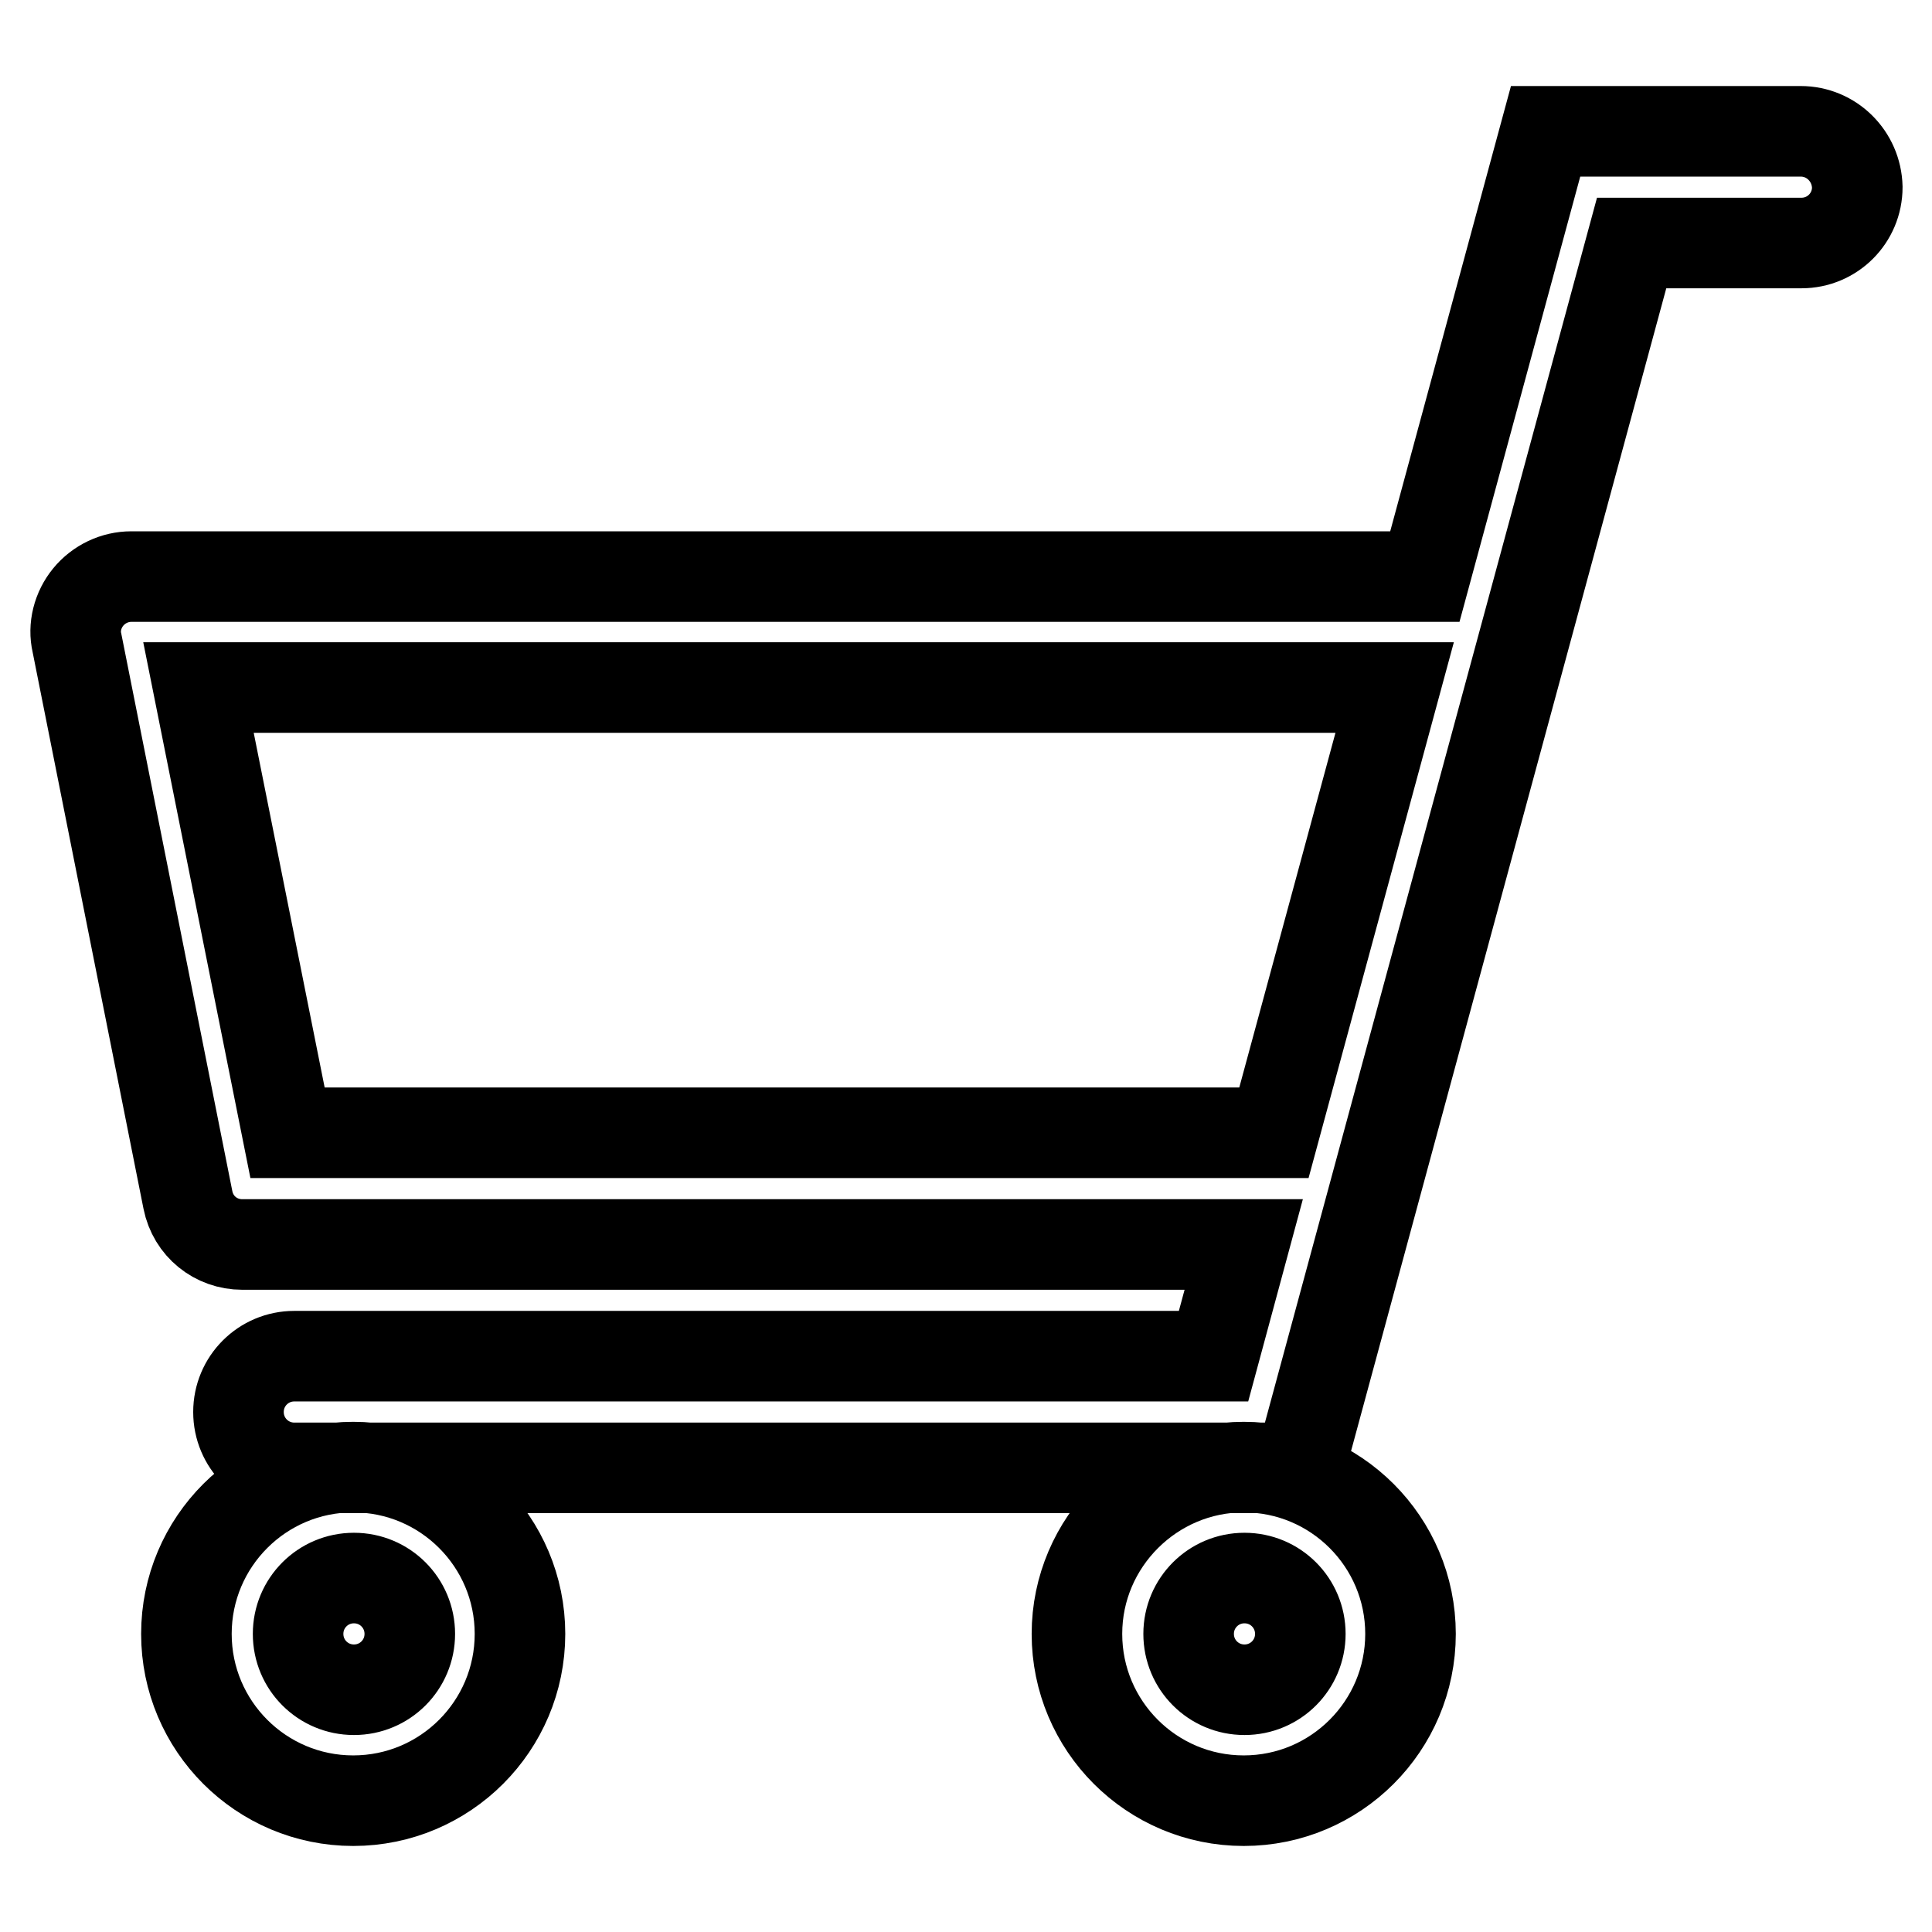
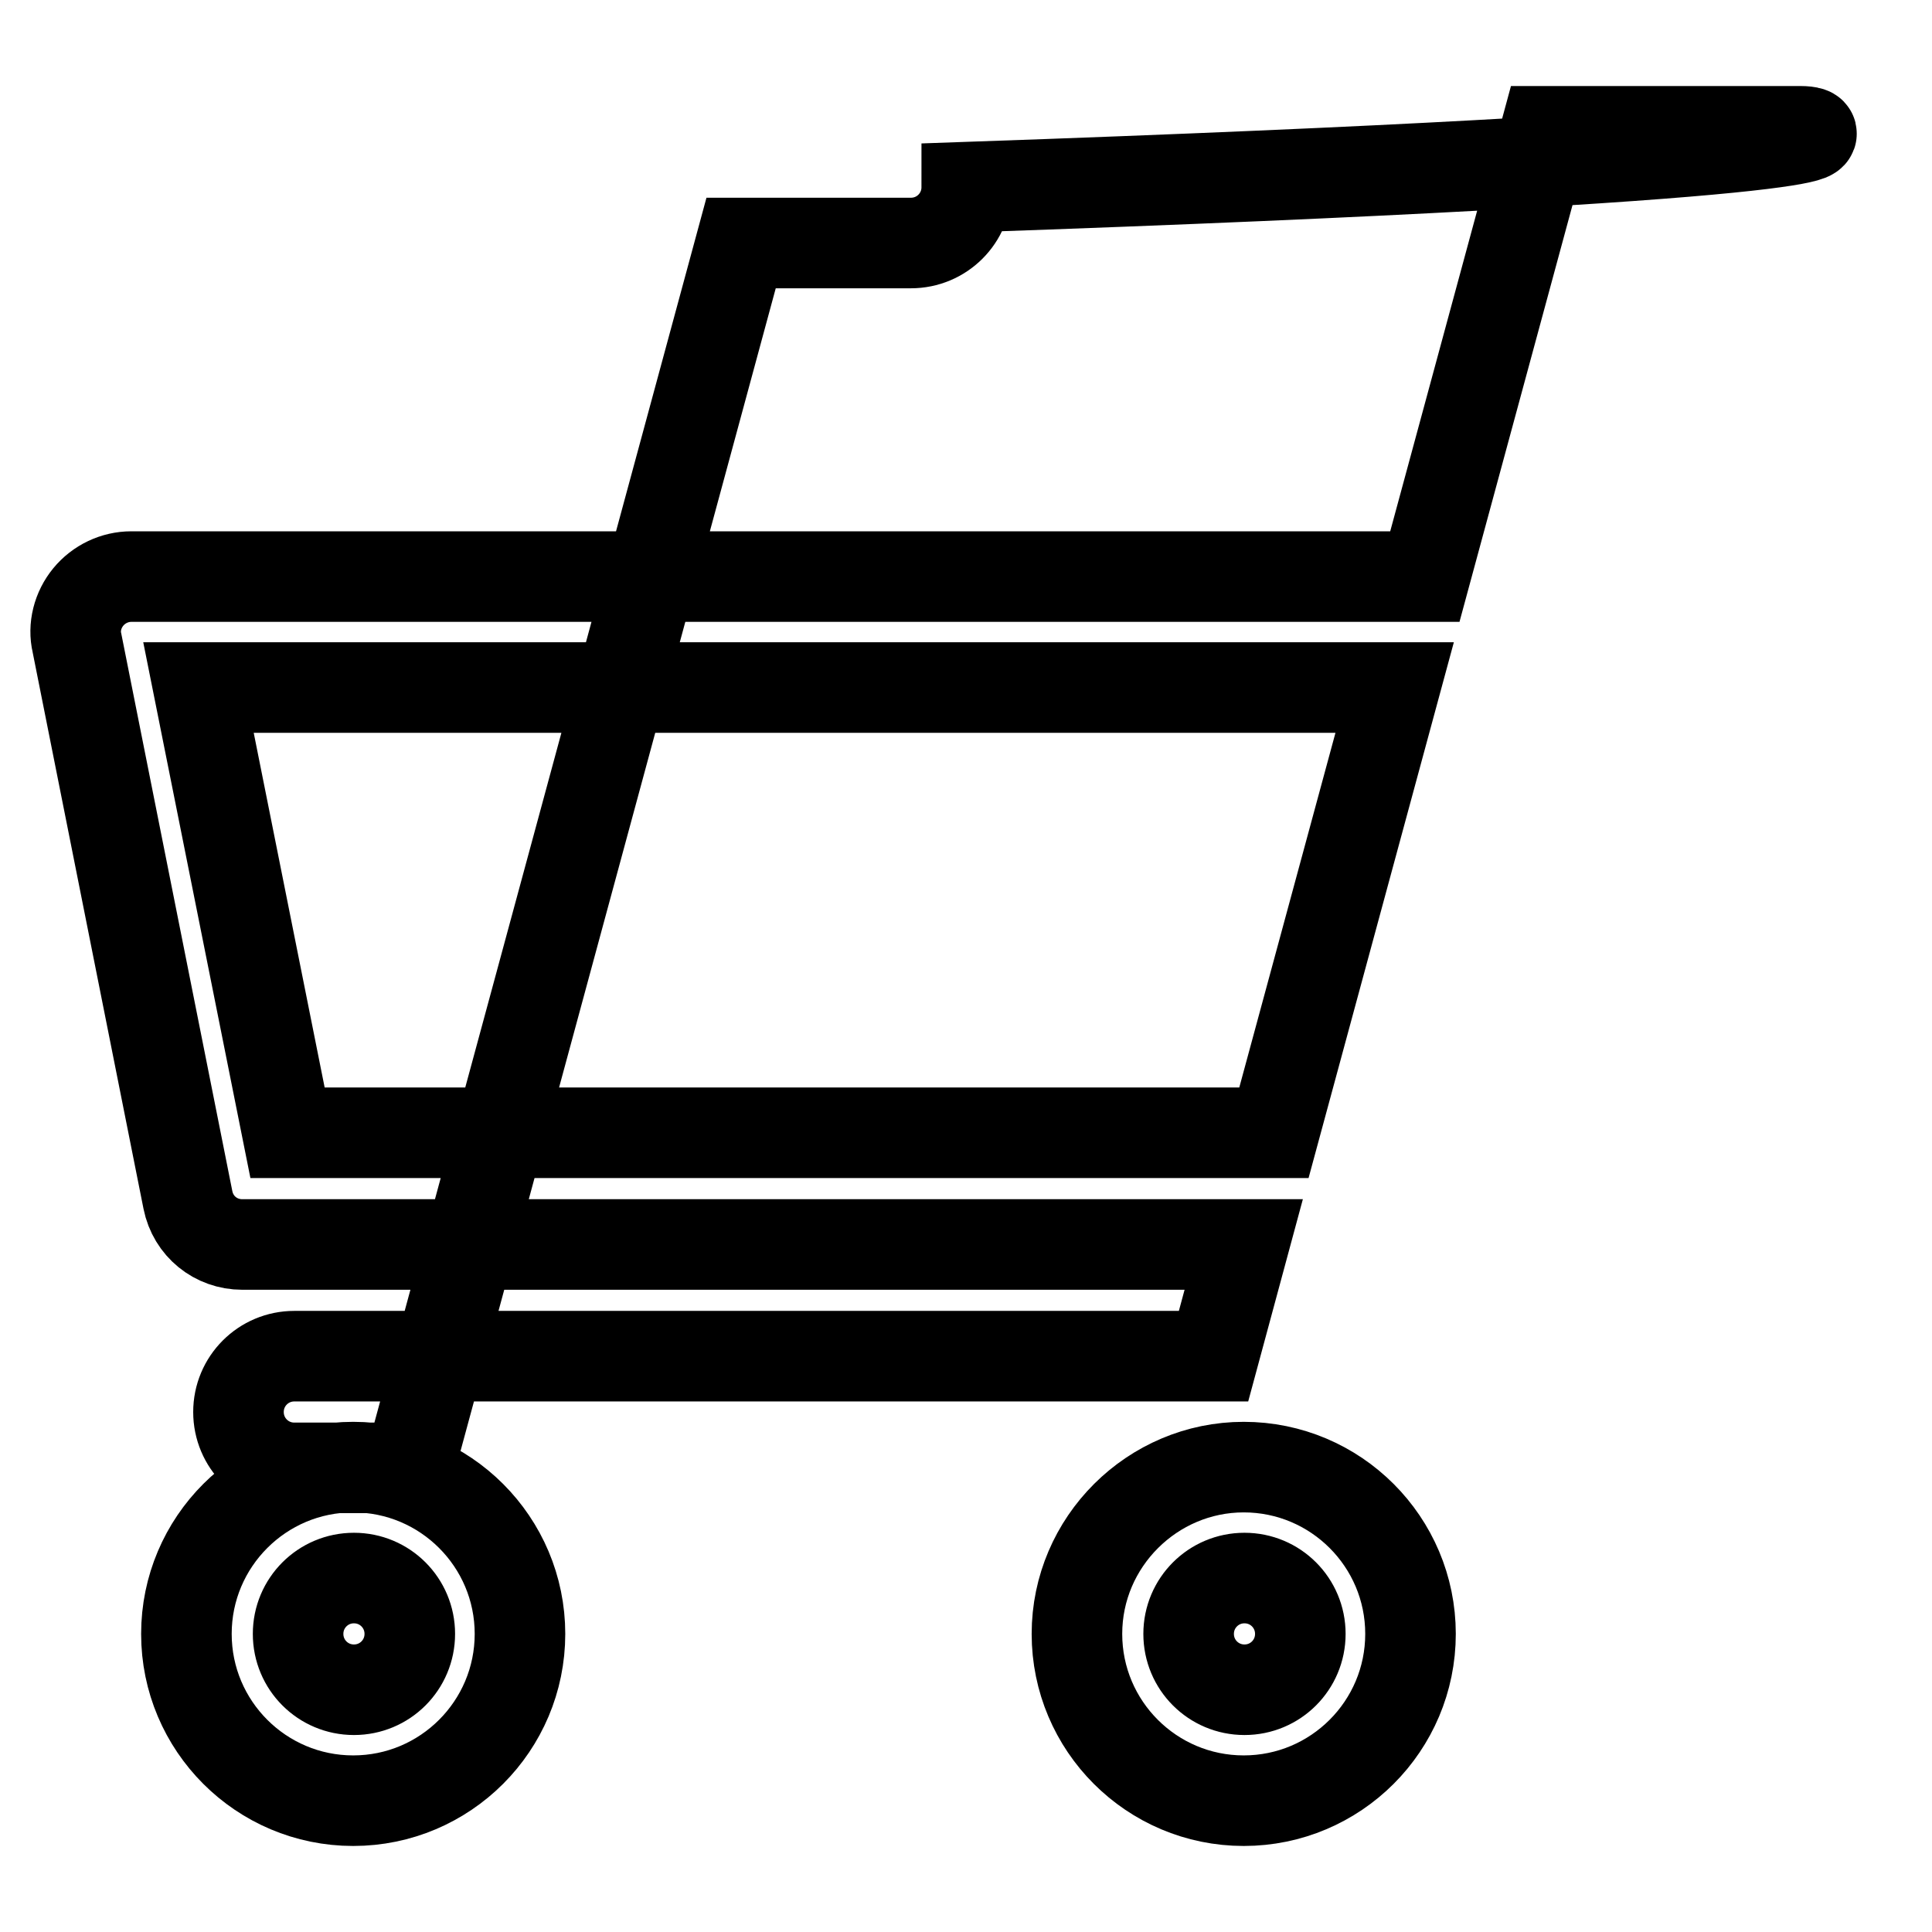
<svg xmlns="http://www.w3.org/2000/svg" version="1.1" x="0px" y="0px" viewBox="0 0 256 256" enable-background="new 0 0 256 256" xml:space="preserve">
  <g>
-     <path stroke-width="12" fill-opacity="0" stroke="#000000" d="M238.6,17.4h-33.8l-16,59H17.4c-2.2,0-4.3,1-5.7,2.7s-2,4-1.5,6.1L24.9,159c0.7,3.5,3.7,5.9,7.2,5.9h132.7 l-4,14.8H39c-4.1,0-7.4,3.3-7.4,7.4c0,4.1,3.3,7.4,7.4,7.4h7.9h118h7.3l44-162.3h22.5c4.1,0,7.4-3.3,7.4-7.4 C246,20.7,242.7,17.4,238.6,17.4z M38.1,150.1l-11.8-59h158.5l-16,59H38.1z M24.7,216.5c0,12.2,9.9,22.1,22.1,22.1 c12.2,0,22.1-9.9,22.1-22.1c0-12.2-9.9-22.1-22.1-22.1C34.6,194.4,24.7,204.3,24.7,216.5z M46.9,209.1c4.1,0,7.4,3.3,7.4,7.4 c0,4.1-3.3,7.4-7.4,7.4c-4.1,0-7.4-3.3-7.4-7.4C39.5,212.4,42.8,209.1,46.9,209.1z M142.7,216.5c0,12.2,9.9,22.1,22.1,22.1 c12.2,0,22.1-9.9,22.1-22.1c0-12.2-9.9-22.1-22.1-22.1C152.7,194.4,142.7,204.3,142.7,216.5z M164.9,209.1c4.1,0,7.4,3.3,7.4,7.4 c0,4.1-3.3,7.4-7.4,7.4s-7.4-3.3-7.4-7.4C157.5,212.4,160.8,209.1,164.9,209.1z" />
+     <path stroke-width="12" fill-opacity="0" stroke="#000000" d="M238.6,17.4h-33.8l-16,59H17.4c-2.2,0-4.3,1-5.7,2.7s-2,4-1.5,6.1L24.9,159c0.7,3.5,3.7,5.9,7.2,5.9h132.7 l-4,14.8H39c-4.1,0-7.4,3.3-7.4,7.4c0,4.1,3.3,7.4,7.4,7.4h7.9h7.3l44-162.3h22.5c4.1,0,7.4-3.3,7.4-7.4 C246,20.7,242.7,17.4,238.6,17.4z M38.1,150.1l-11.8-59h158.5l-16,59H38.1z M24.7,216.5c0,12.2,9.9,22.1,22.1,22.1 c12.2,0,22.1-9.9,22.1-22.1c0-12.2-9.9-22.1-22.1-22.1C34.6,194.4,24.7,204.3,24.7,216.5z M46.9,209.1c4.1,0,7.4,3.3,7.4,7.4 c0,4.1-3.3,7.4-7.4,7.4c-4.1,0-7.4-3.3-7.4-7.4C39.5,212.4,42.8,209.1,46.9,209.1z M142.7,216.5c0,12.2,9.9,22.1,22.1,22.1 c12.2,0,22.1-9.9,22.1-22.1c0-12.2-9.9-22.1-22.1-22.1C152.7,194.4,142.7,204.3,142.7,216.5z M164.9,209.1c4.1,0,7.4,3.3,7.4,7.4 c0,4.1-3.3,7.4-7.4,7.4s-7.4-3.3-7.4-7.4C157.5,212.4,160.8,209.1,164.9,209.1z" />
  </g>
</svg>